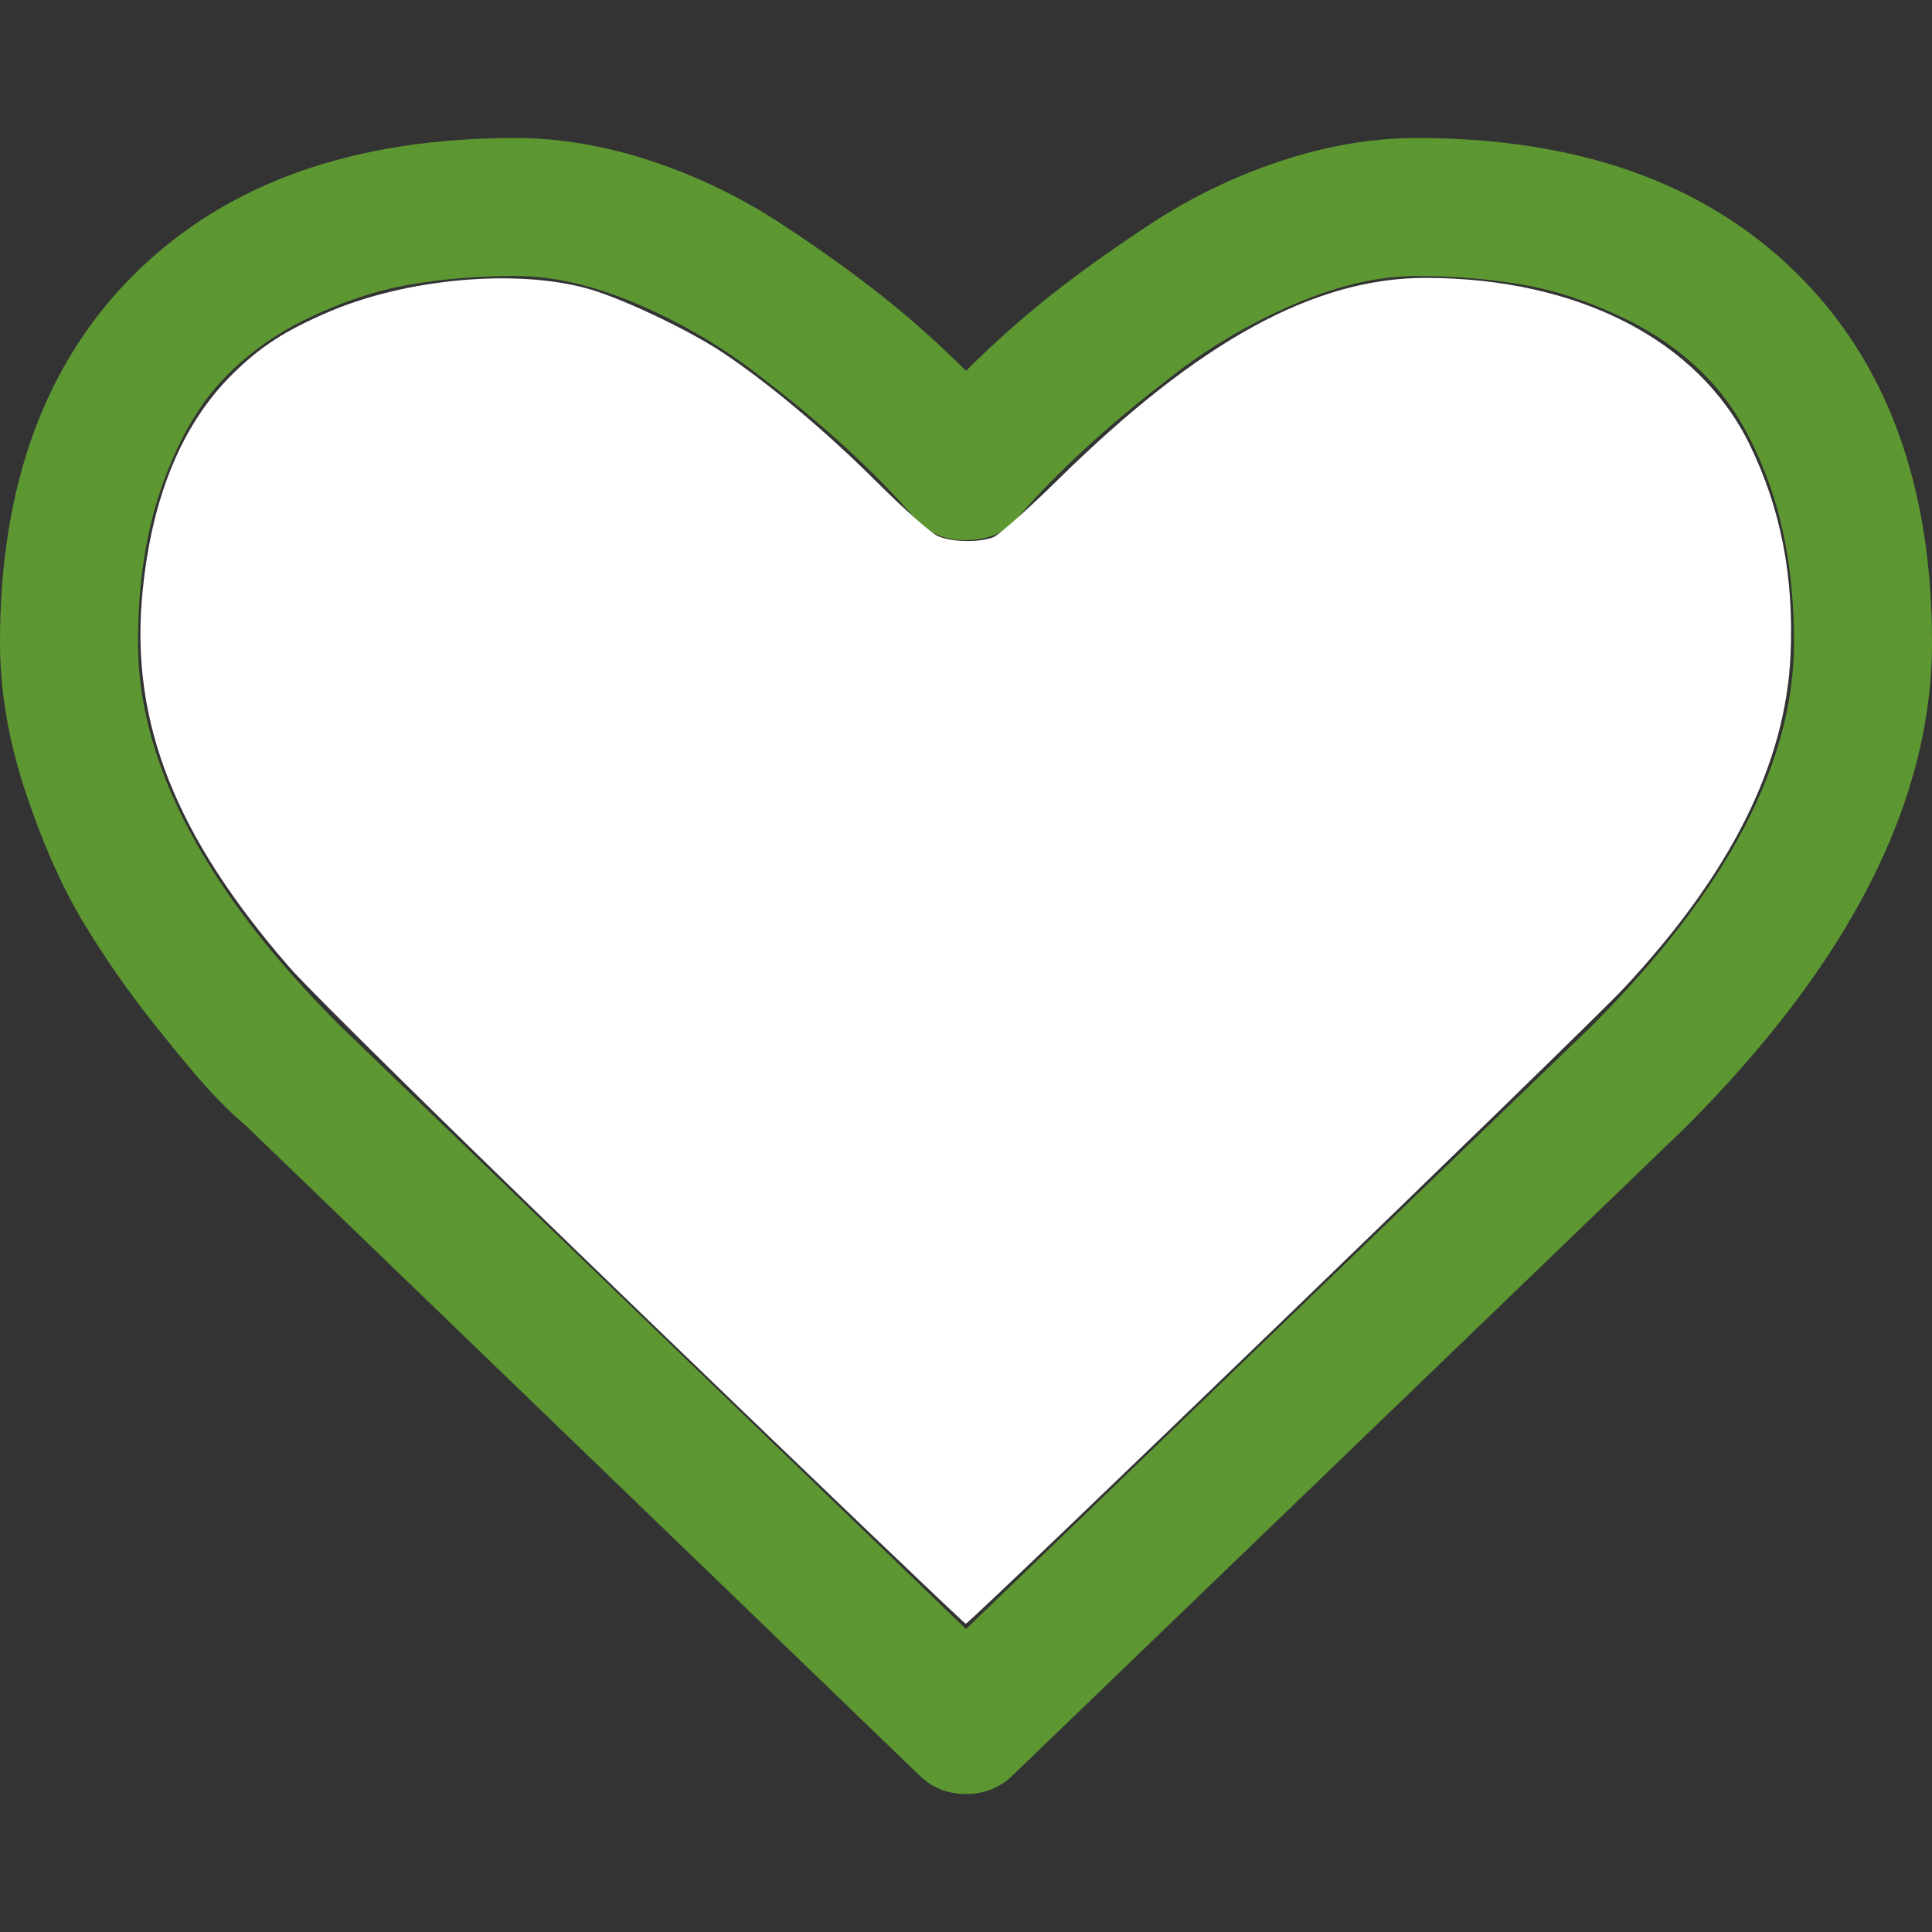
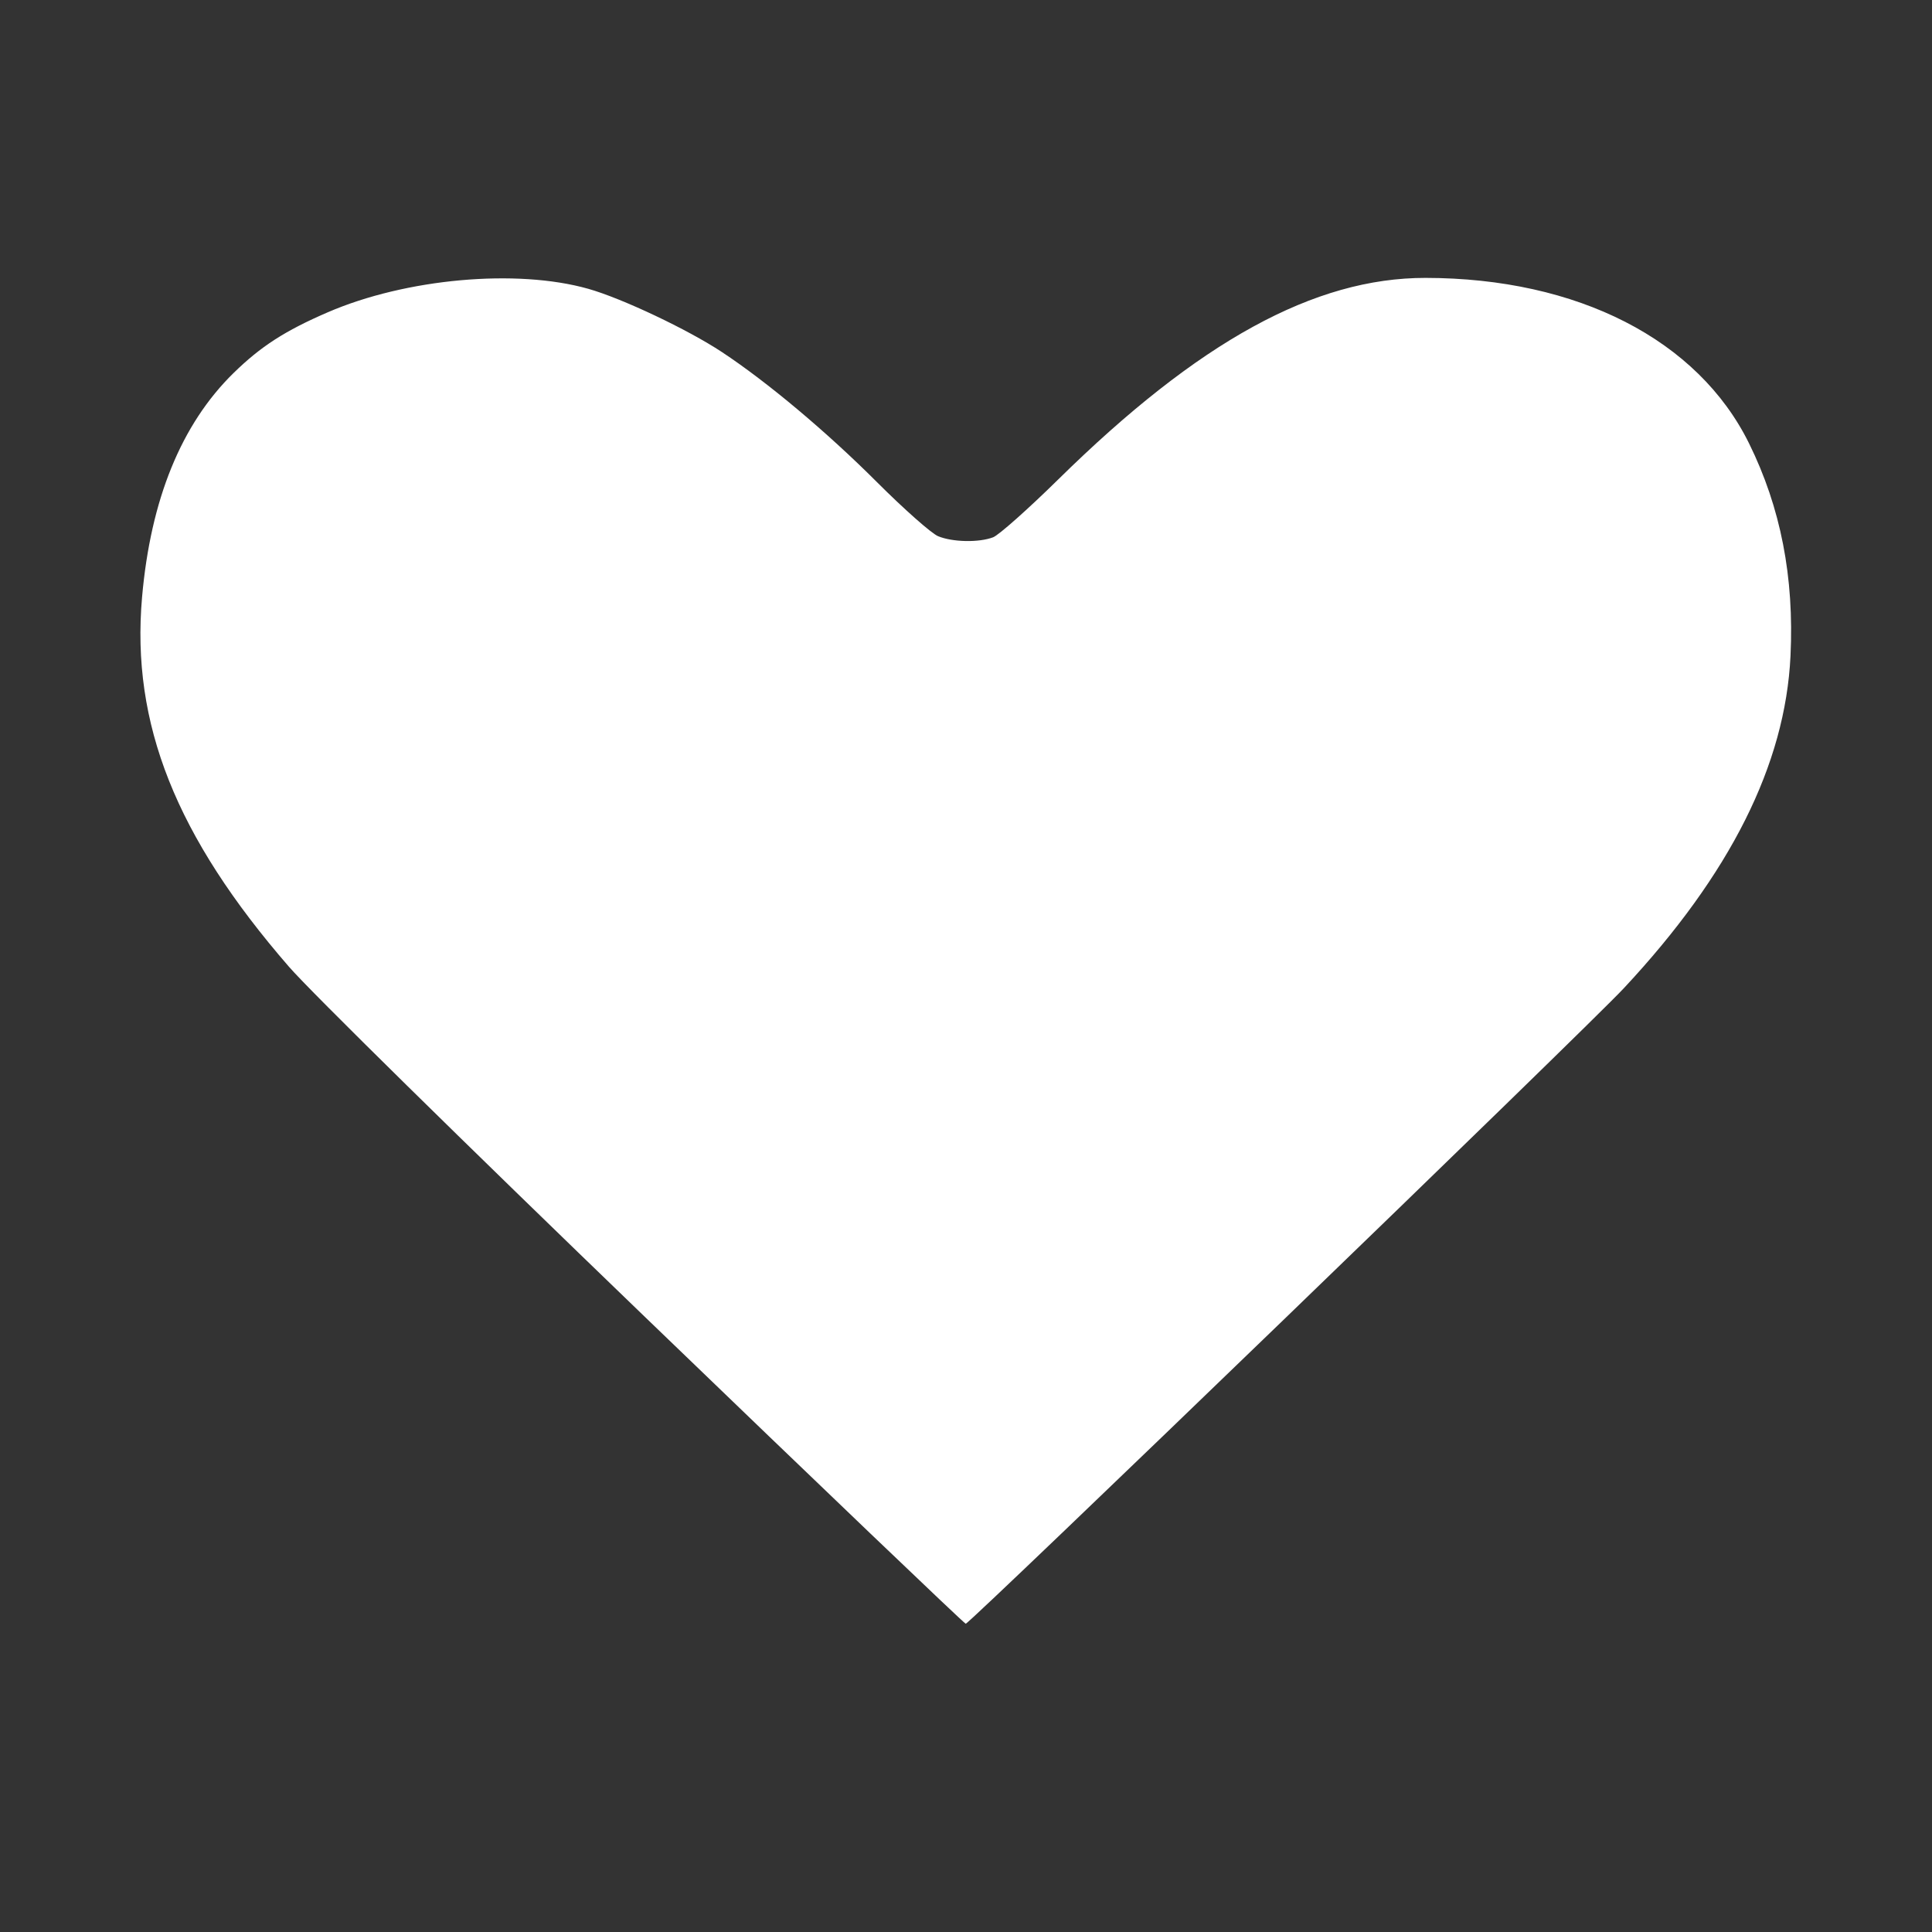
<svg xmlns="http://www.w3.org/2000/svg" xmlns:ns1="http://www.inkscape.org/namespaces/inkscape" xmlns:ns2="http://sodipodi.sourceforge.net/DTD/sodipodi-0.dtd" ns1:version="1.0 (4035a4fb49, 2020-05-01)" ns2:docname="heart-o.svg" xml:space="preserve" style="enable-background:new 0 0 1792 1792;" viewBox="0 0 1792 1792" y="0px" x="0px" id="Layer_1" version="1.1" fill="#5D9732">
  <rect x="0" y="0" width="1792" height="1792" fill="#333333" stroke="none" />
  <defs id="defs24" />
  <ns2:namedview ns1:current-layer="Layer_1" ns1:window-maximized="0" ns1:window-y="0" ns1:window-x="0" ns1:cy="885.35878" ns1:cx="1135.9155" ns1:zoom="0.29475936" showgrid="false" id="namedview22" ns1:window-height="767" ns1:window-width="1366" ns1:pageshadow="2" ns1:pageopacity="0" guidetolerance="10" gridtolerance="10" objecttolerance="10" borderopacity="1" bordercolor="#666666" pagecolor="#ffffff" />
-   <path id="path19" d="M1664,596c0-54-7.2-101.7-21.5-143s-32.7-74.2-55-98.5S1538,310.3,1506,295s-63.3-25.7-94-31s-63.3-8-98-8s-72,8.5-112,25.5  s-76.8,38.3-110.5,64s-62.5,49.7-86.5,72s-44,42.8-60,61.5c-12,14.7-28.3,22-49,22s-37-7.3-49-22c-16-18.7-36-39.2-60-61.5  s-52.8-46.3-86.5-72s-70.5-47-110.5-64S512.7,256,478,256s-67.3,2.7-98,8s-62,15.7-94,31s-59.2,35.2-81.5,59.5s-40.7,57.2-55,98.5  S128,542,128,596c0,112,62.3,230.3,187,355l581,560l580-559C1601.3,826.7,1664,708,1664,596z M1792,596c0,147.3-76.3,297.3-229,450  l-623,600c-12,12-26.7,18-44,18s-32-6-44-18l-624-602c-6.7-5.3-15.8-14-27.5-26s-30.2-33.8-55.5-65.5S97,888.3,77,855  s-37.8-73.7-53.5-121S0,640.7,0,596c0-146.7,42.3-261.3,127-344s201.7-124,351-124c41.3,0,83.5,7.2,126.5,21.5s83,33.7,120,58  s68.8,47.2,95.5,68.5s52,44,76,68c24-24,49.3-46.7,76-68s58.5-44.2,95.5-68.5s77-43.7,120-58S1272.7,128,1314,128  c149.3,0,266.3,41.3,351,124S1792,449.3,1792,596z" />
  <path id="path28" d="M 598.189,1221.488 C 429.899,1059.293 288.014,919.721 268.092,896.772 163.12,775.848 121.486,671.165 131.759,553.977 c 7.96,-90.796 36.419,-160.554 84.837,-207.949 25.263,-24.729 47.684,-39.19 87.362,-56.344 72.489,-31.34 175.125,-40.606 241.644,-21.817 31.207,8.815 92.169,37.657 123.956,58.645 42.039,27.758 97.208,74.035 143.776,120.606 25.034,25.035 50.557,47.625 56.717,50.199 13.362,5.583 37.799,6.088 51.06,1.055 5.253,-1.994 32.451,-26.149 60.439,-53.679 130.303,-128.165 237.63,-187.048 340.731,-186.936 140.996,0.153 252.65,57.314 300.091,153.631 29.312,59.51 41.868,123.985 38.379,197.068 -4.805,100.639 -55.894,202.471 -154.614,308.182 -35.277,37.775 -606.751,589.631 -610.395,589.441 -1.32,-0.069 -135.221,-128.135 -297.556,-284.591 z" style="fill:#ffffff;stroke:none;stroke-width:3.393" />
</svg>